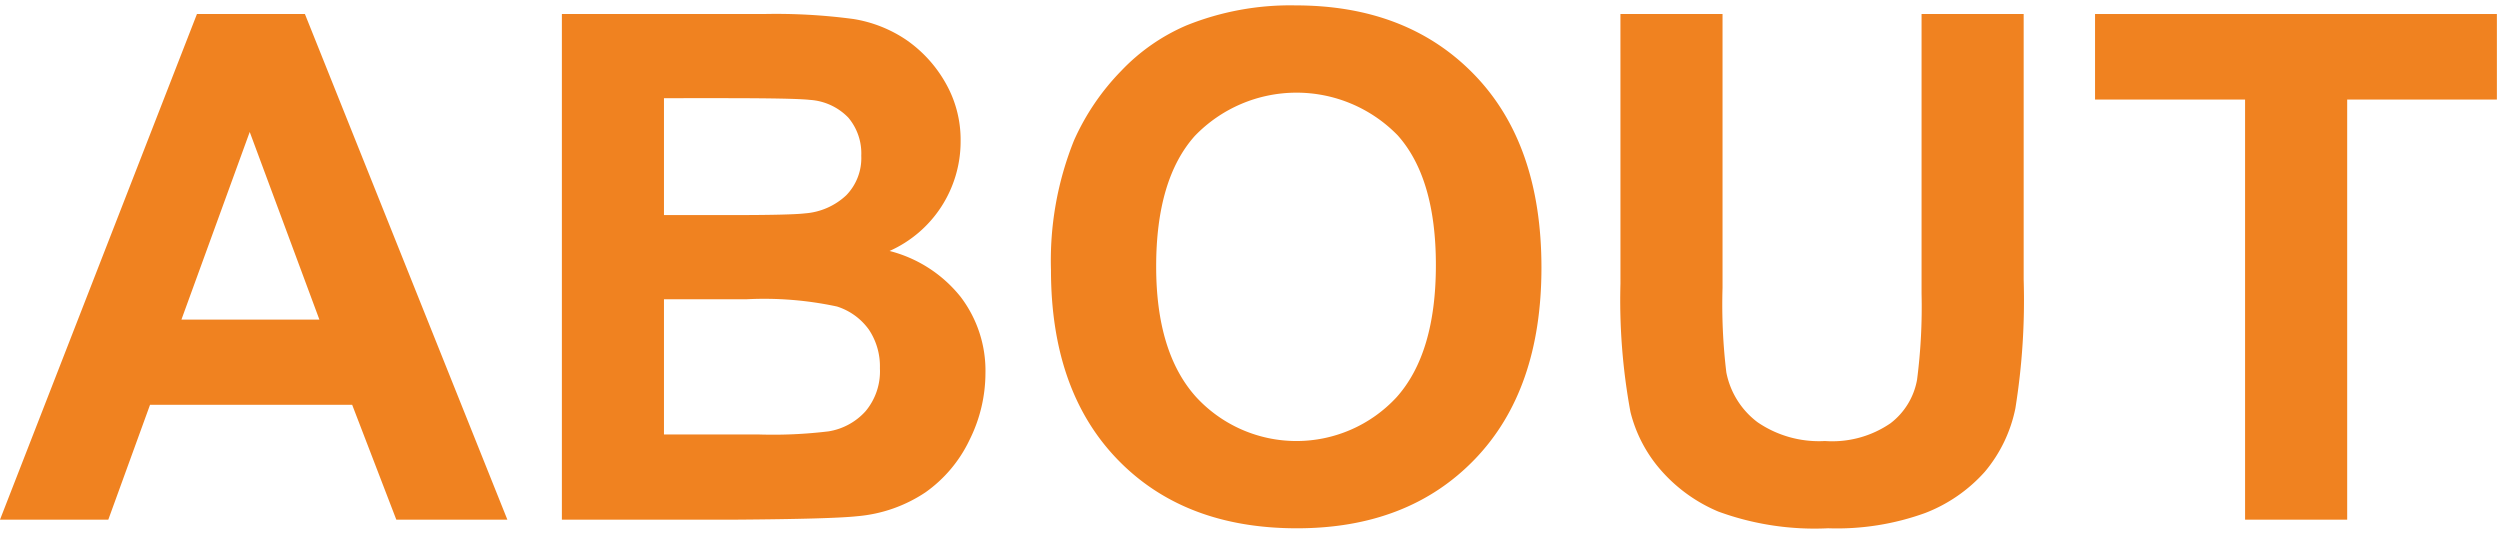
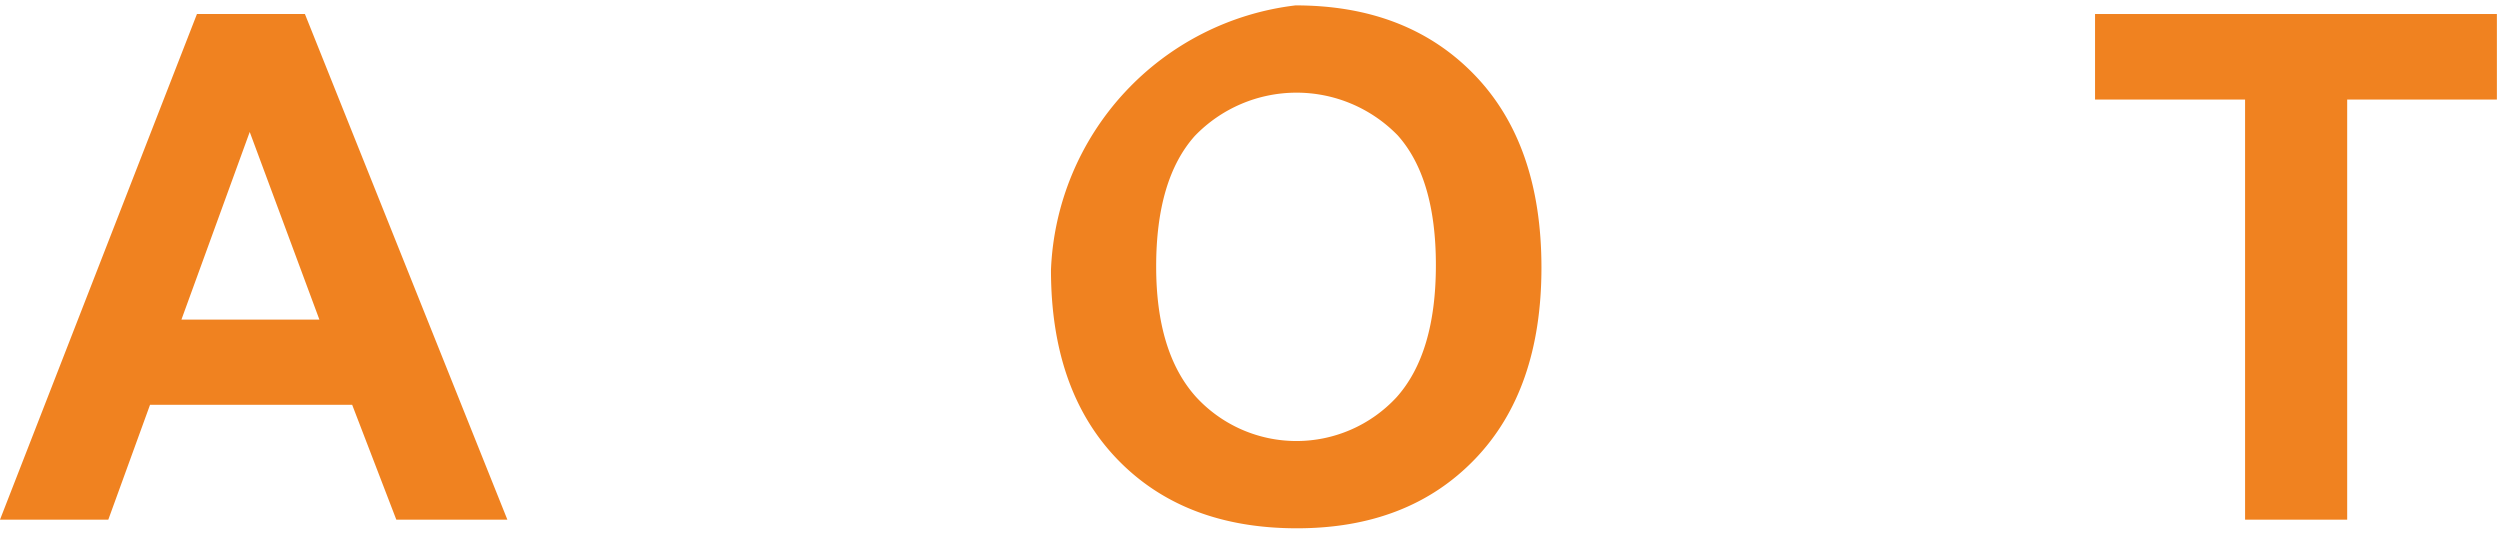
<svg xmlns="http://www.w3.org/2000/svg" id="Ebene_1" data-name="Ebene 1" width="59.929mm" height="12.868mm" viewBox="0 0 169.876 36.475">
  <defs>
    <style>.cls-1{fill:#f08220;}</style>
  </defs>
  <title>ABOUT BOLD</title>
  <path class="cls-1" d="M34.476,35.311H26.93l-3-7.805H10.195L7.359,35.311H-0L13.383.952h7.336ZM21.703,21.717l-4.734-12.75-4.641,12.75Z" />
-   <path class="cls-1" d="M38.18.952H51.914a39.677,39.677,0,0,1,6.082.34,8.936,8.936,0,0,1,3.586,1.418A8.819,8.819,0,0,1,64.219,5.58a7.779,7.779,0,0,1,1.055,4.02,8.145,8.145,0,0,1-4.828,7.453,9.042,9.042,0,0,1,4.828,3.117,8.274,8.274,0,0,1,1.688,5.18,10.212,10.212,0,0,1-1.09,4.559,9.182,9.182,0,0,1-2.977,3.539A9.831,9.831,0,0,1,58.242,35.077q-1.734.188-8.367.234H38.18ZM45.117,6.67v7.945H49.664q4.055,0,5.039-.117a4.586,4.586,0,0,0,2.801-1.23,3.628,3.628,0,0,0,1.02-2.684,3.77,3.77,0,0,0-.879-2.59,3.979,3.979,0,0,0-2.613-1.207q-1.031-.117-5.93-.117Zm0,13.664v9.188H51.539a31.383,31.383,0,0,0,4.758-.211,4.299,4.299,0,0,0,2.52-1.371,4.22,4.22,0,0,0,.973-2.918,4.482,4.482,0,0,0-.75-2.625,4.239,4.239,0,0,0-2.168-1.57,23.566,23.566,0,0,0-6.152-.492Z" />
-   <path class="cls-1" d="M71.414,18.342a21.853,21.853,0,0,1,1.57-8.812,16.171,16.171,0,0,1,3.199-4.711,13.377,13.377,0,0,1,4.441-3.094A18.862,18.862,0,0,1,88.031.366q7.594,0,12.152,4.711t4.559,13.102q0,8.32-4.523,13.02T88.124,35.897q-7.663,0-12.187-4.676Q71.414,26.545,71.414,18.342Zm7.148-.234q0,5.836,2.695,8.848a9.266,9.266,0,0,0,13.652.023q2.66-2.988,2.66-8.965,0-5.906-2.59-8.812a9.595,9.595,0,0,0-13.792.035Q78.562,12.178,78.562,18.108Z" />
-   <path class="cls-1" d="M110.109.952h6.938V19.561a38.601,38.601,0,0,0,.258,5.742,5.564,5.564,0,0,0,2.121,3.387,7.389,7.389,0,0,0,4.582,1.277,6.991,6.991,0,0,0,4.453-1.207,4.769,4.769,0,0,0,1.805-2.965,38.654,38.654,0,0,0,.305-5.836V.952h6.938V18.998a46.371,46.371,0,0,1-.562,8.742,9.676,9.676,0,0,1-2.074,4.312,10.48,10.48,0,0,1-4.043,2.801,17.587,17.587,0,0,1-6.609,1.043,19.03,19.03,0,0,1-7.465-1.137,10.675,10.675,0,0,1-4.02-2.953,9.466,9.466,0,0,1-1.945-3.809,41.73,41.73,0,0,1-.68-8.719Z" />
+   <path class="cls-1" d="M71.414,18.342A18.862,18.862,0,0,1,88.031.366q7.594,0,12.152,4.711t4.559,13.102q0,8.32-4.523,13.02T88.124,35.897q-7.663,0-12.187-4.676Q71.414,26.545,71.414,18.342Zm7.148-.234q0,5.836,2.695,8.848a9.266,9.266,0,0,0,13.652.023q2.66-2.988,2.66-8.965,0-5.906-2.59-8.812a9.595,9.595,0,0,0-13.792.035Q78.562,12.178,78.562,18.108Z" />
  <path class="cls-1" d="M152.554,35.311V6.764H142.359V.952h27.305V6.764H159.492V35.311Z" />
</svg>